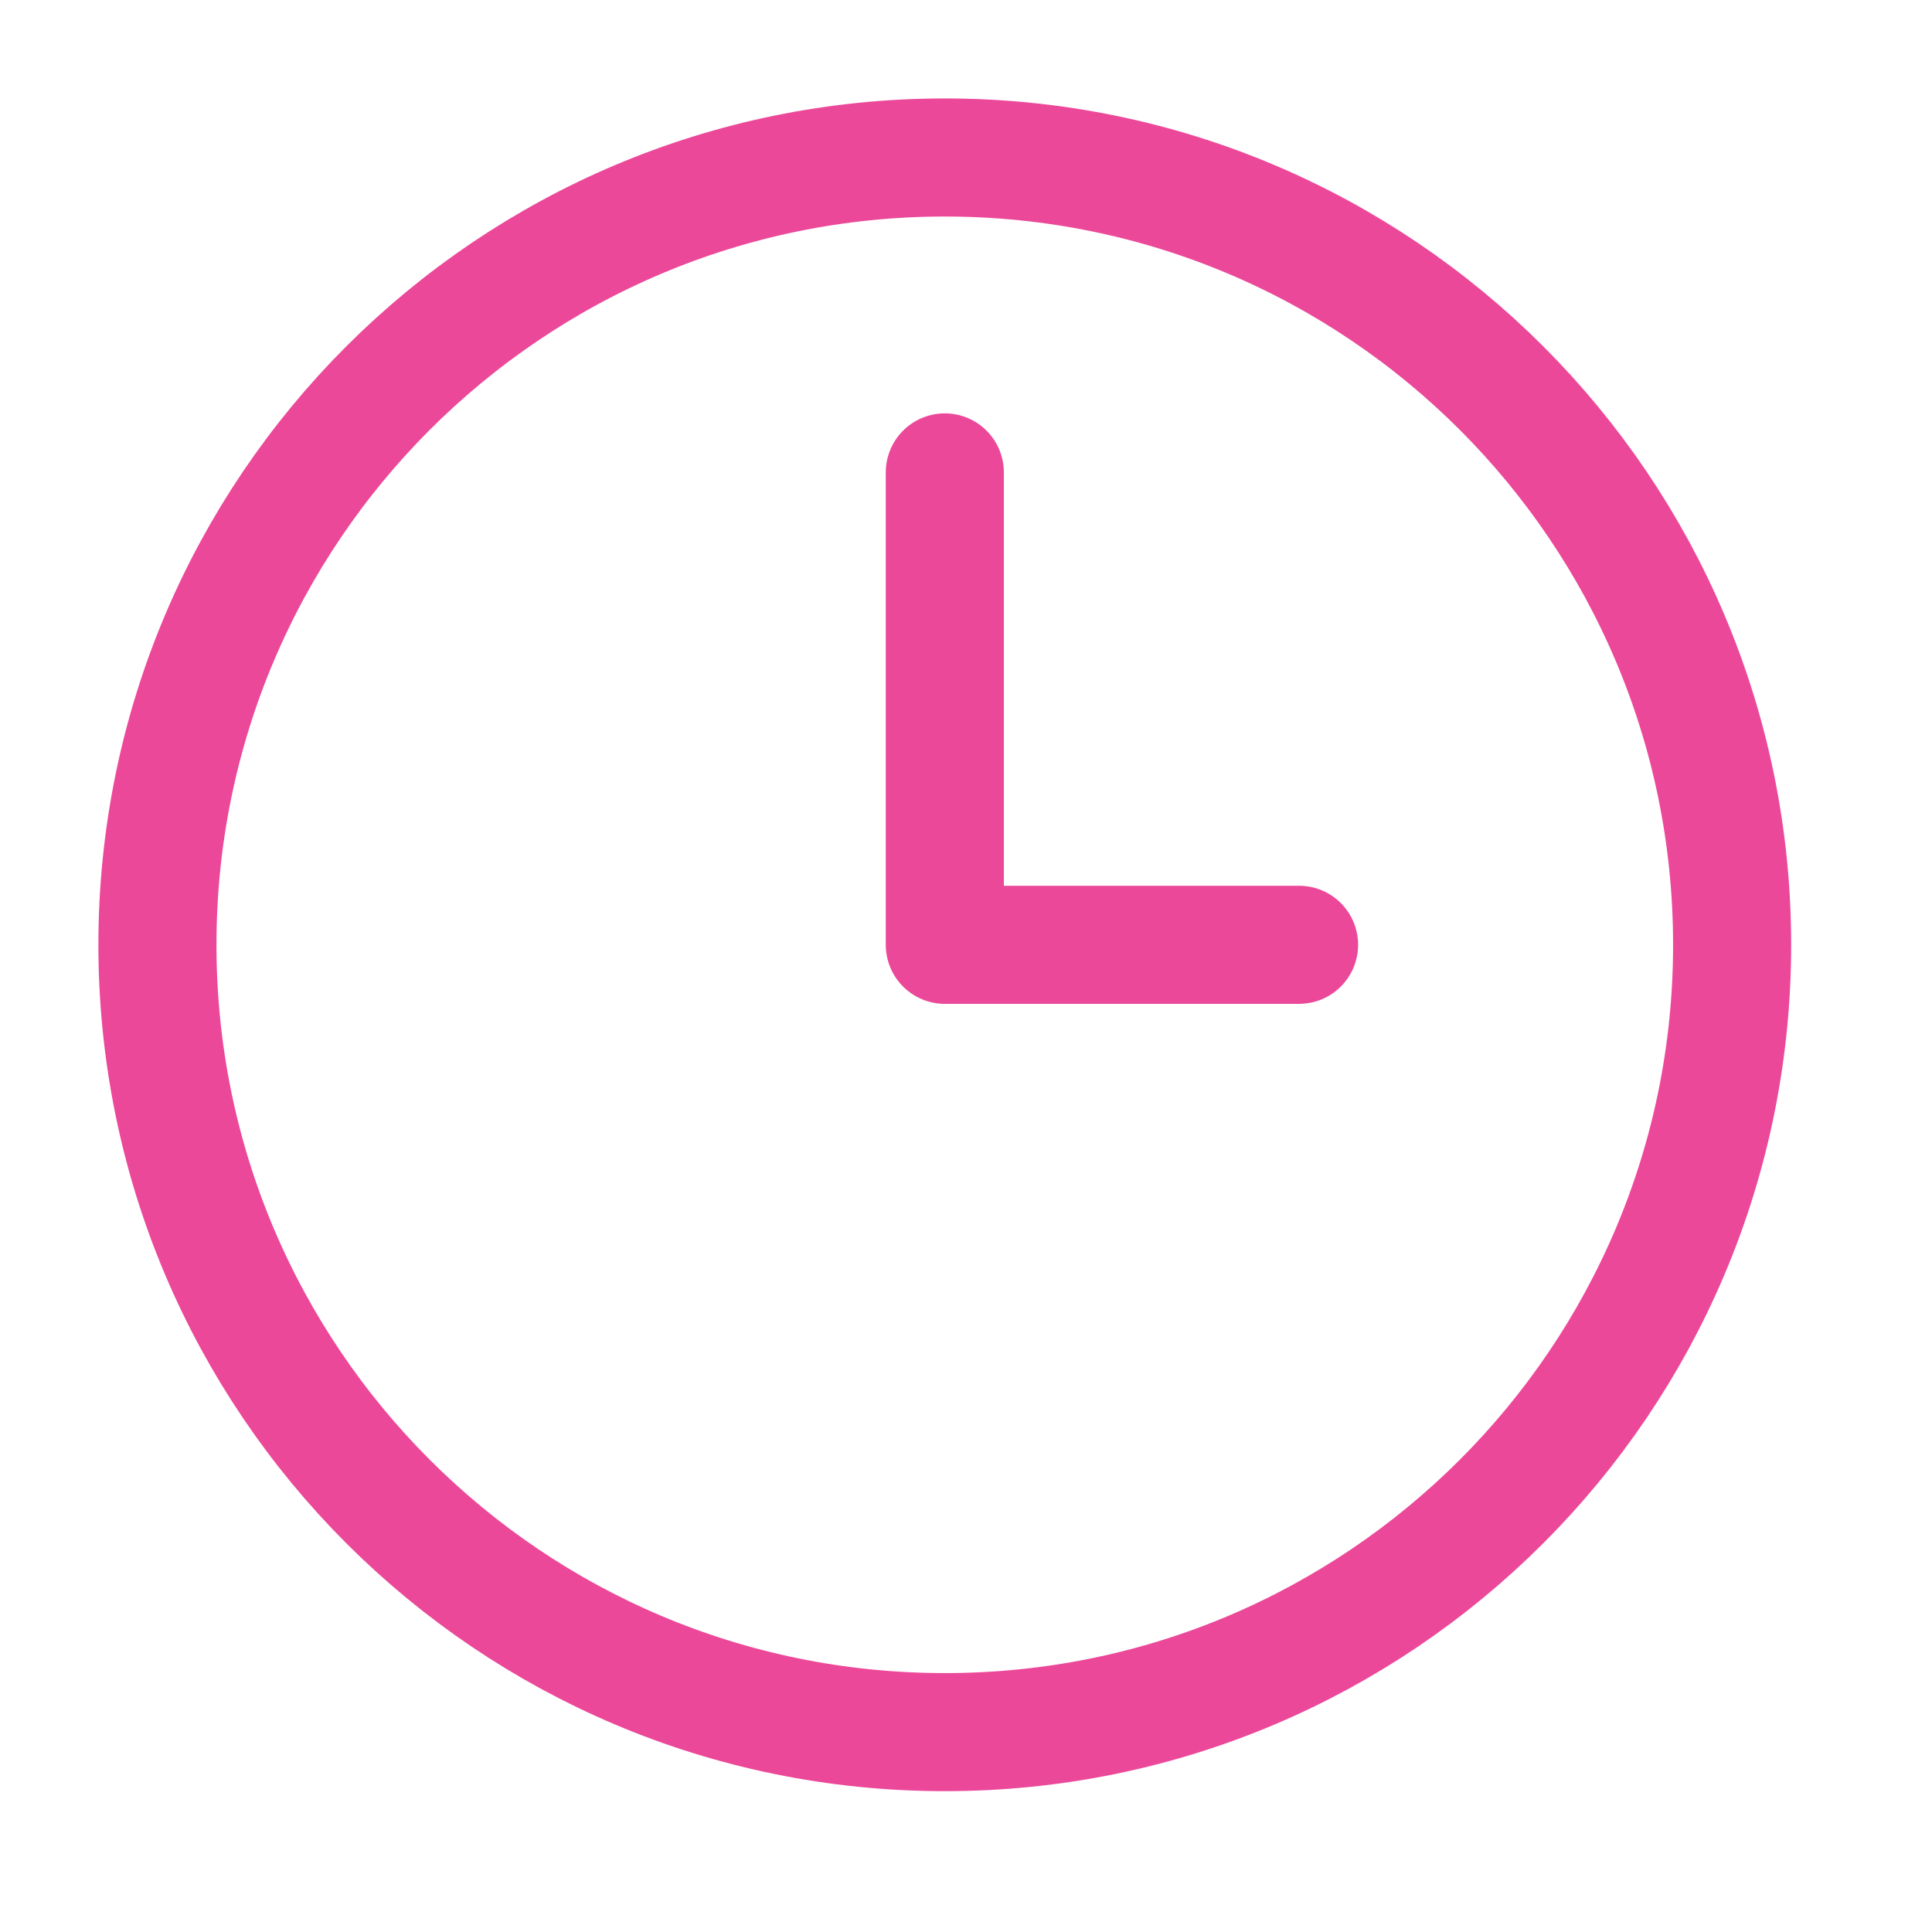
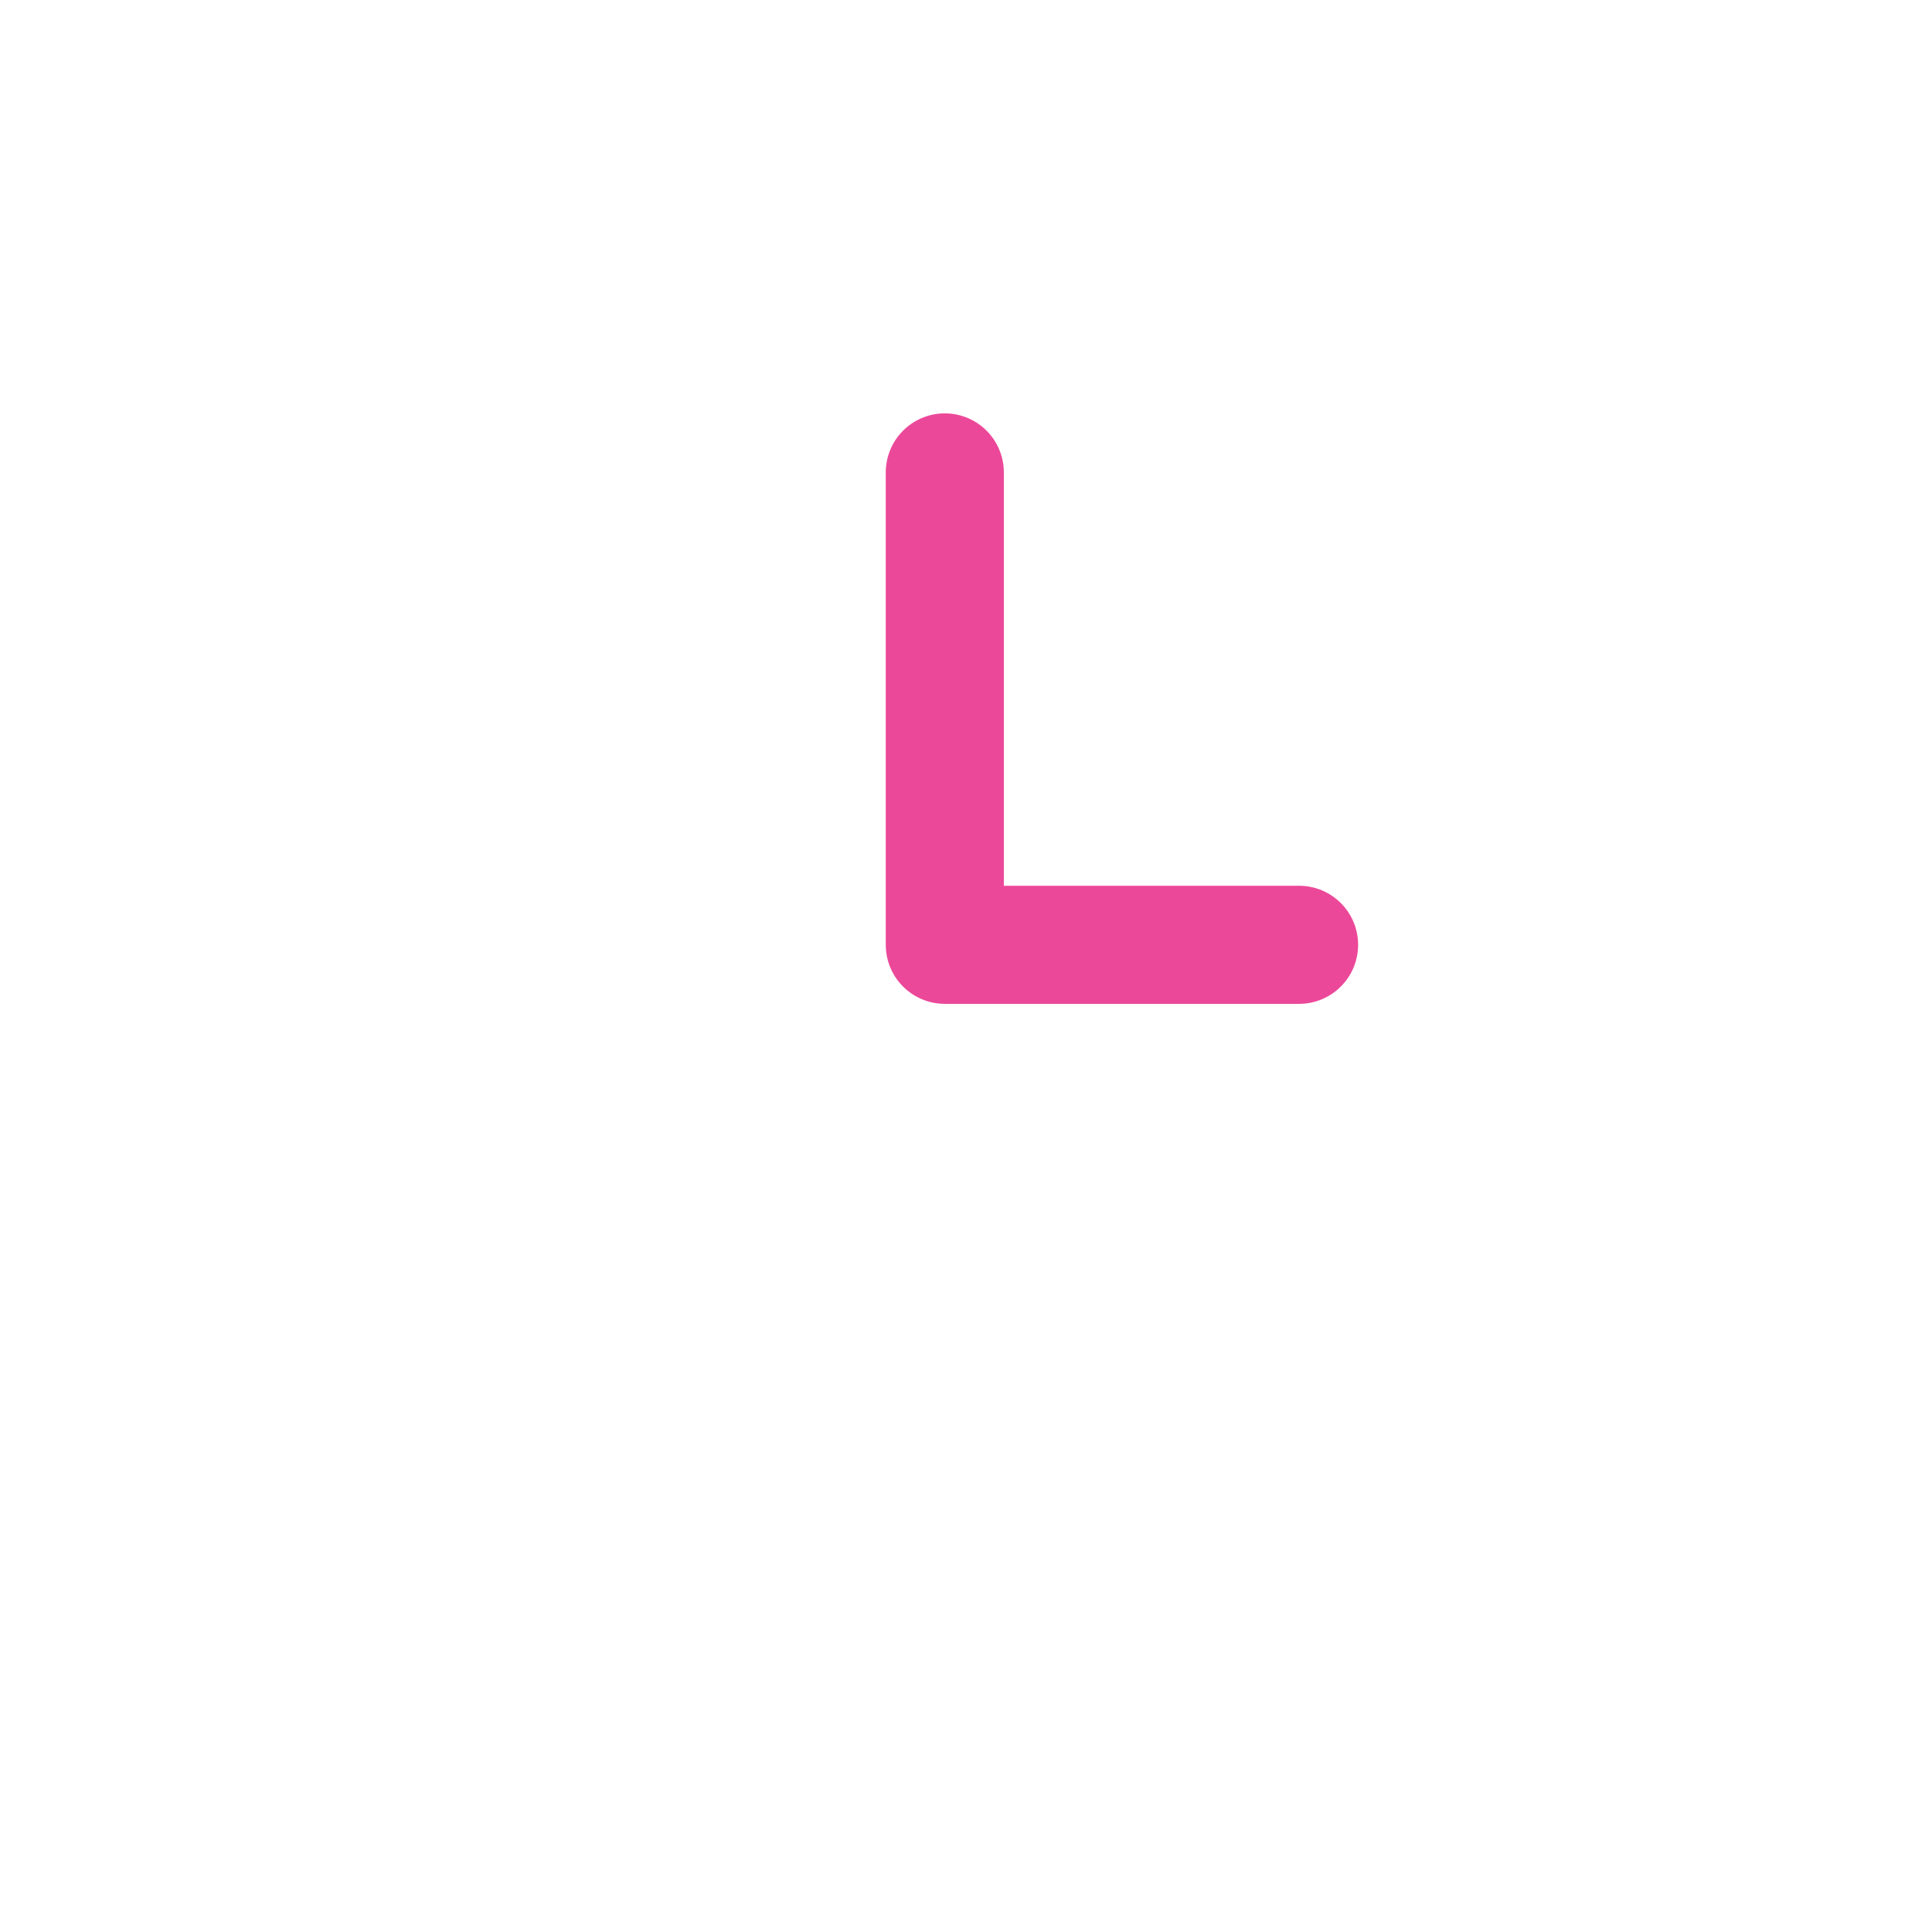
<svg xmlns="http://www.w3.org/2000/svg" width="33" height="33" viewBox="0 0 33 33" fill="none">
-   <path d="M16.138 29.586C23.565 29.586 29.586 23.565 29.586 16.138C29.586 8.711 23.565 2.69 16.138 2.69C8.71 2.69 2.689 8.711 2.689 16.138C2.689 23.565 8.71 29.586 16.138 29.586Z" stroke="#EC4899" stroke-width="2.017" stroke-linecap="round" stroke-linejoin="round" />
  <path d="M16.138 8.069V16.138H22.189" stroke="#EC4899" stroke-width="2.017" stroke-linecap="round" stroke-linejoin="round" />
</svg>